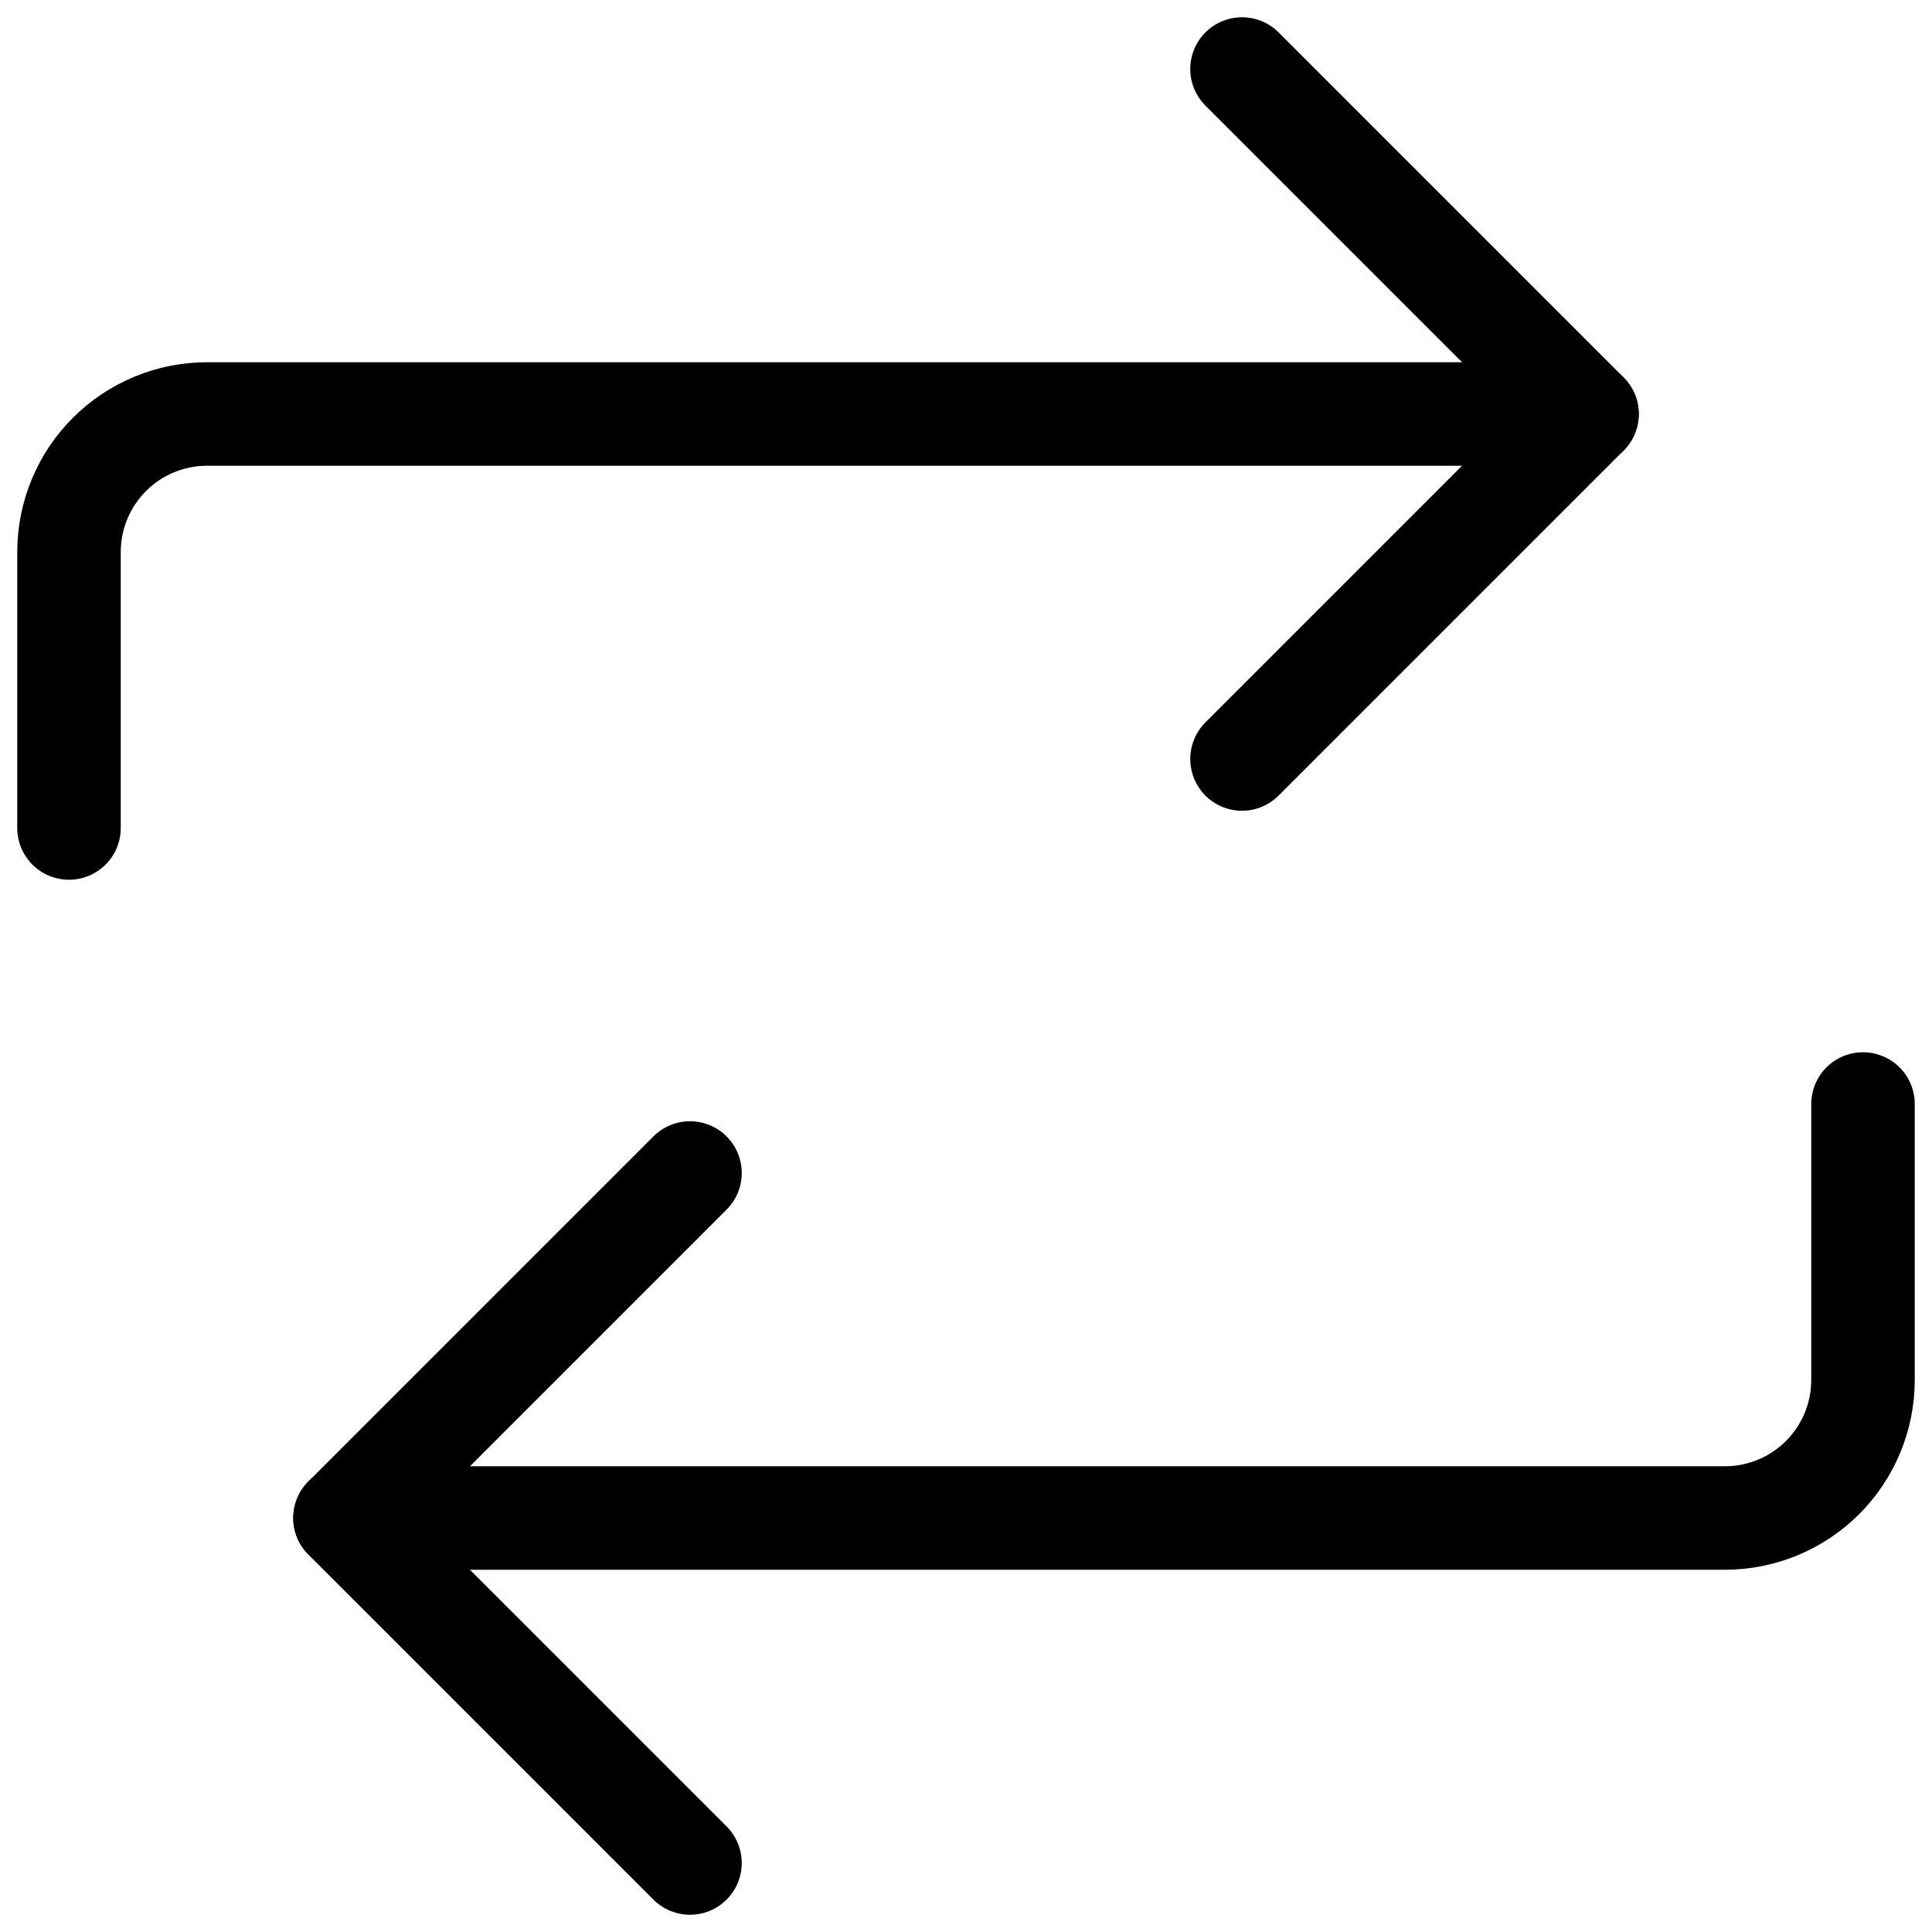
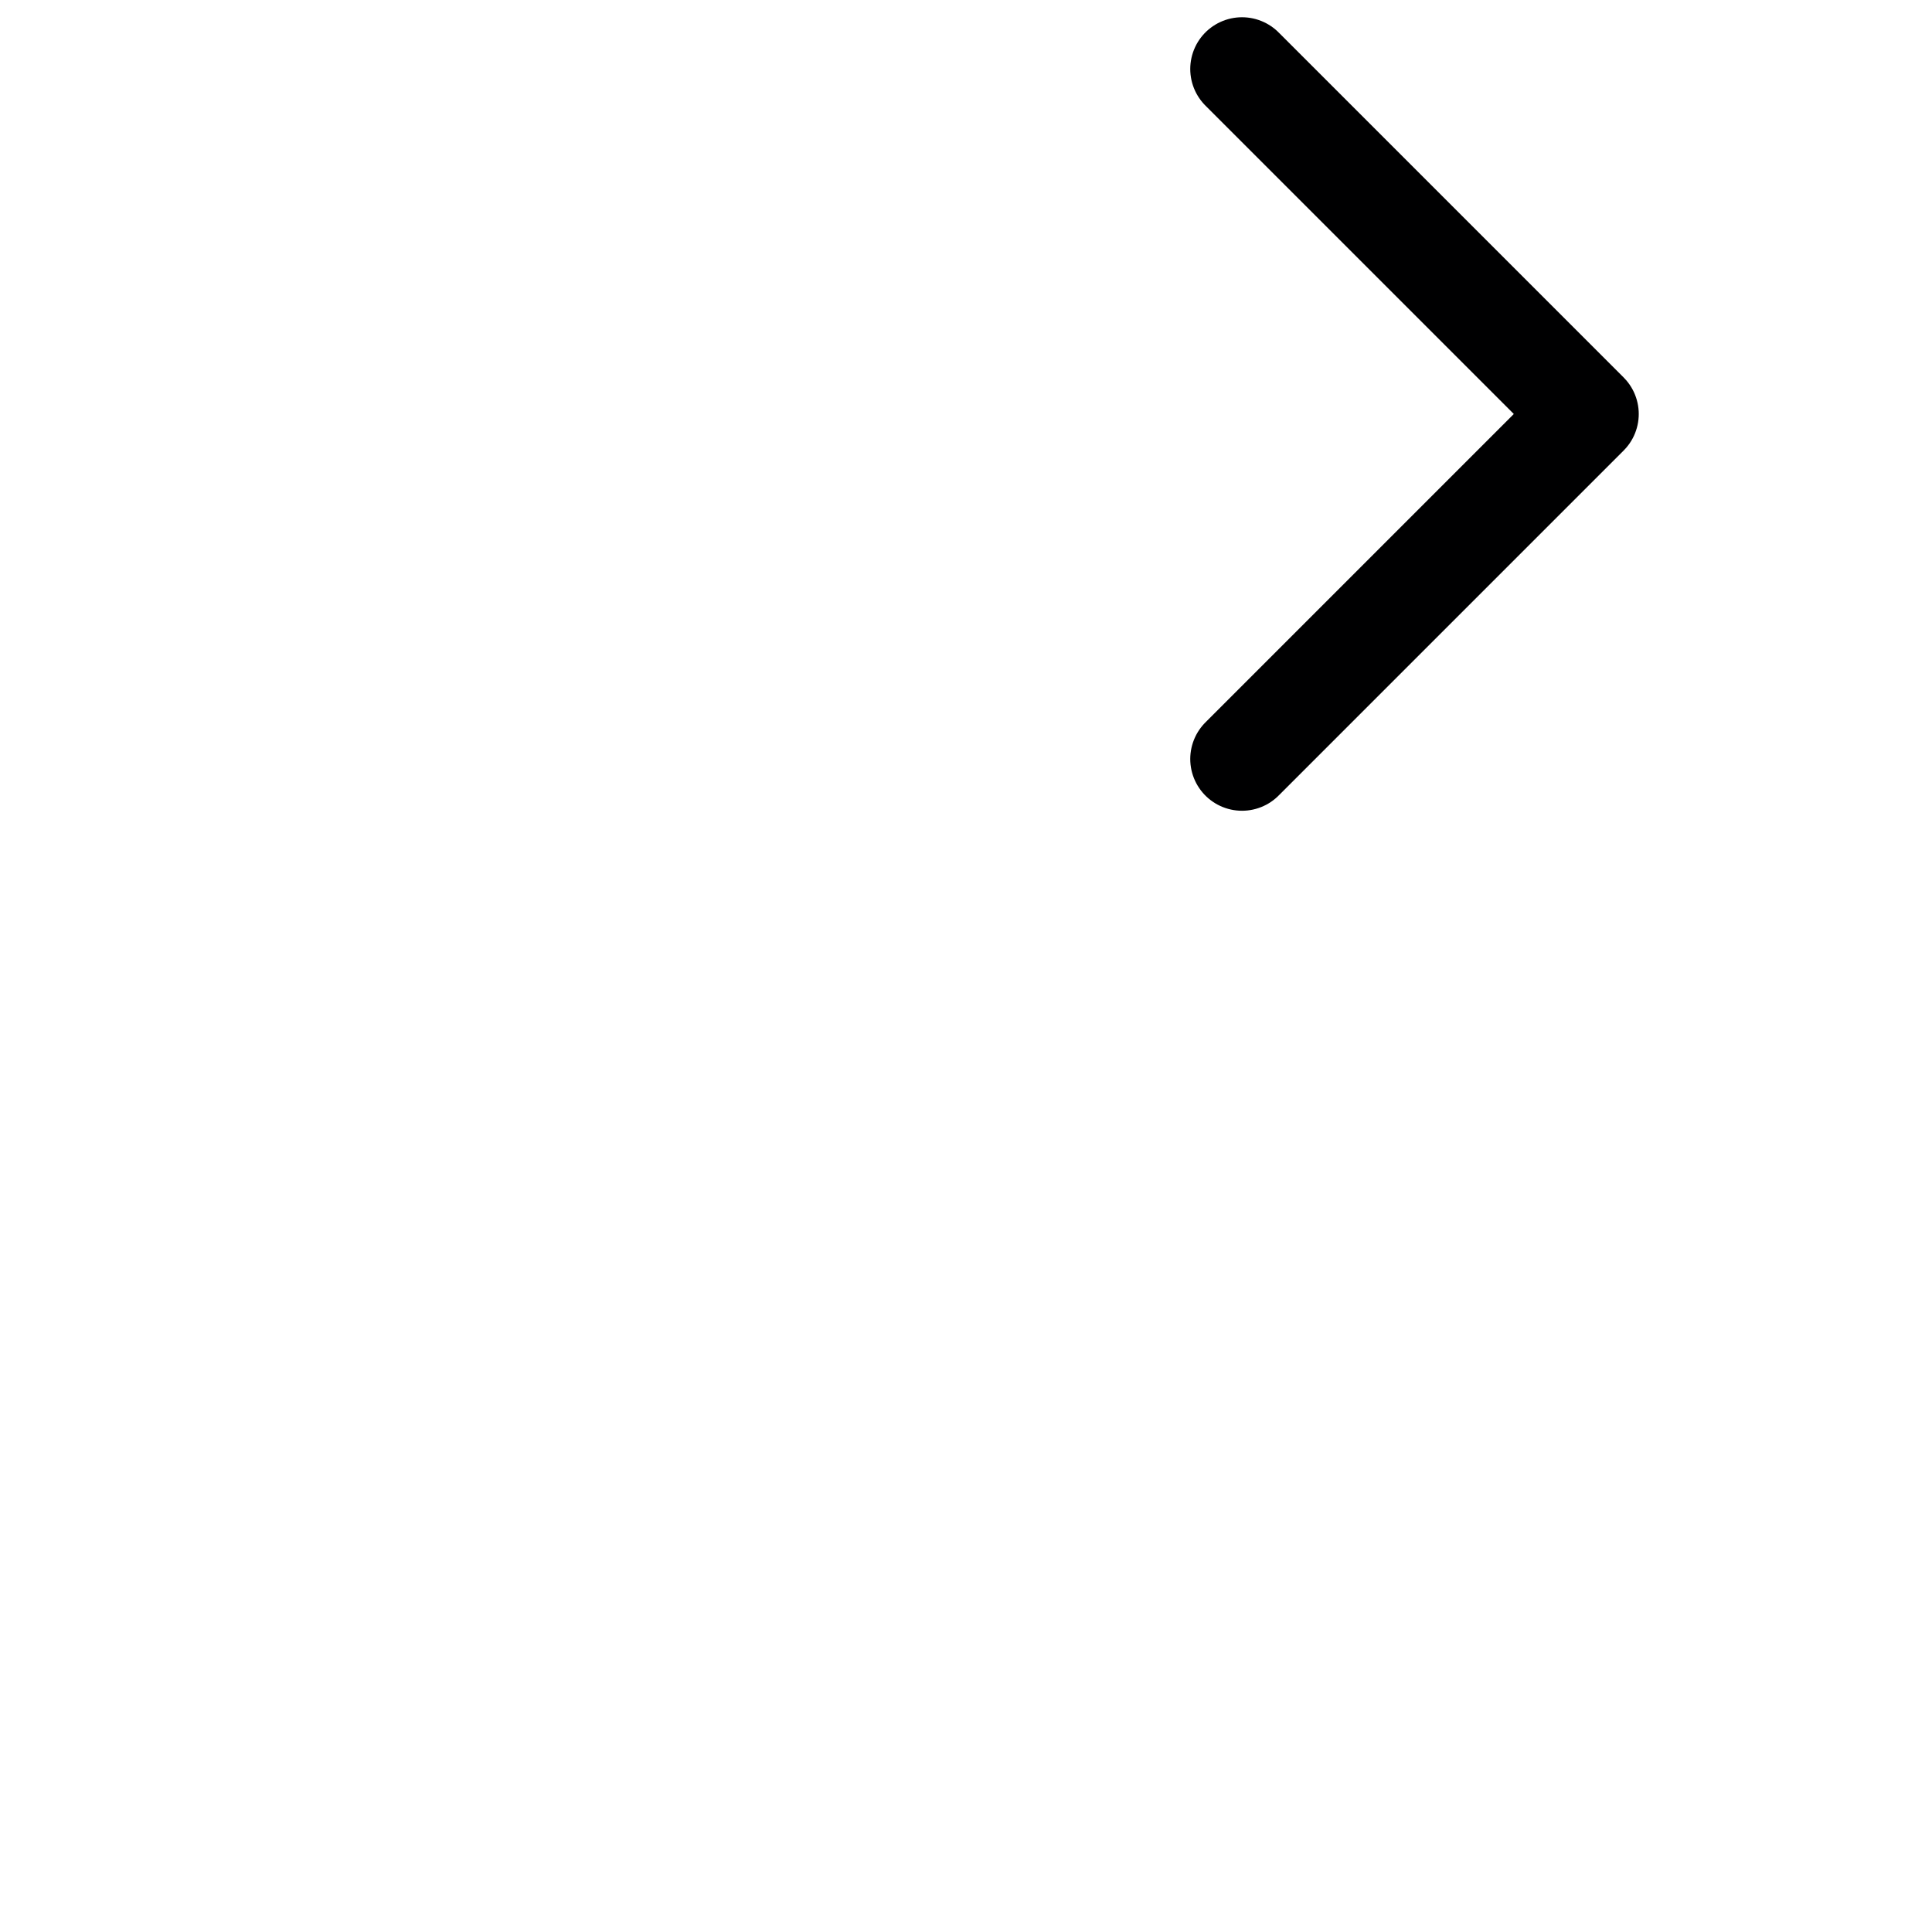
<svg xmlns="http://www.w3.org/2000/svg" width="28" height="28" viewBox="0 0 28 28" fill="none">
  <path d="M18 1L23 6L18 11" stroke="#000001" stroke-width="1.5" stroke-linecap="round" stroke-linejoin="round" />
-   <path d="M1 12V8C1 7.47 1.211 6.961 1.586 6.586C1.961 6.211 2.47 6 3 6H23" stroke="#000001" stroke-width="1.5" stroke-linecap="round" stroke-linejoin="round" />
-   <path d="M10 27L5 22L10 17" stroke="#000001" stroke-width="1.5" stroke-linecap="round" stroke-linejoin="round" />
-   <path d="M27 16V20C27 20.53 26.789 21.039 26.414 21.414C26.039 21.789 25.53 22 25 22H5" stroke="#000001" stroke-width="1.5" stroke-linecap="round" stroke-linejoin="round" />
</svg>